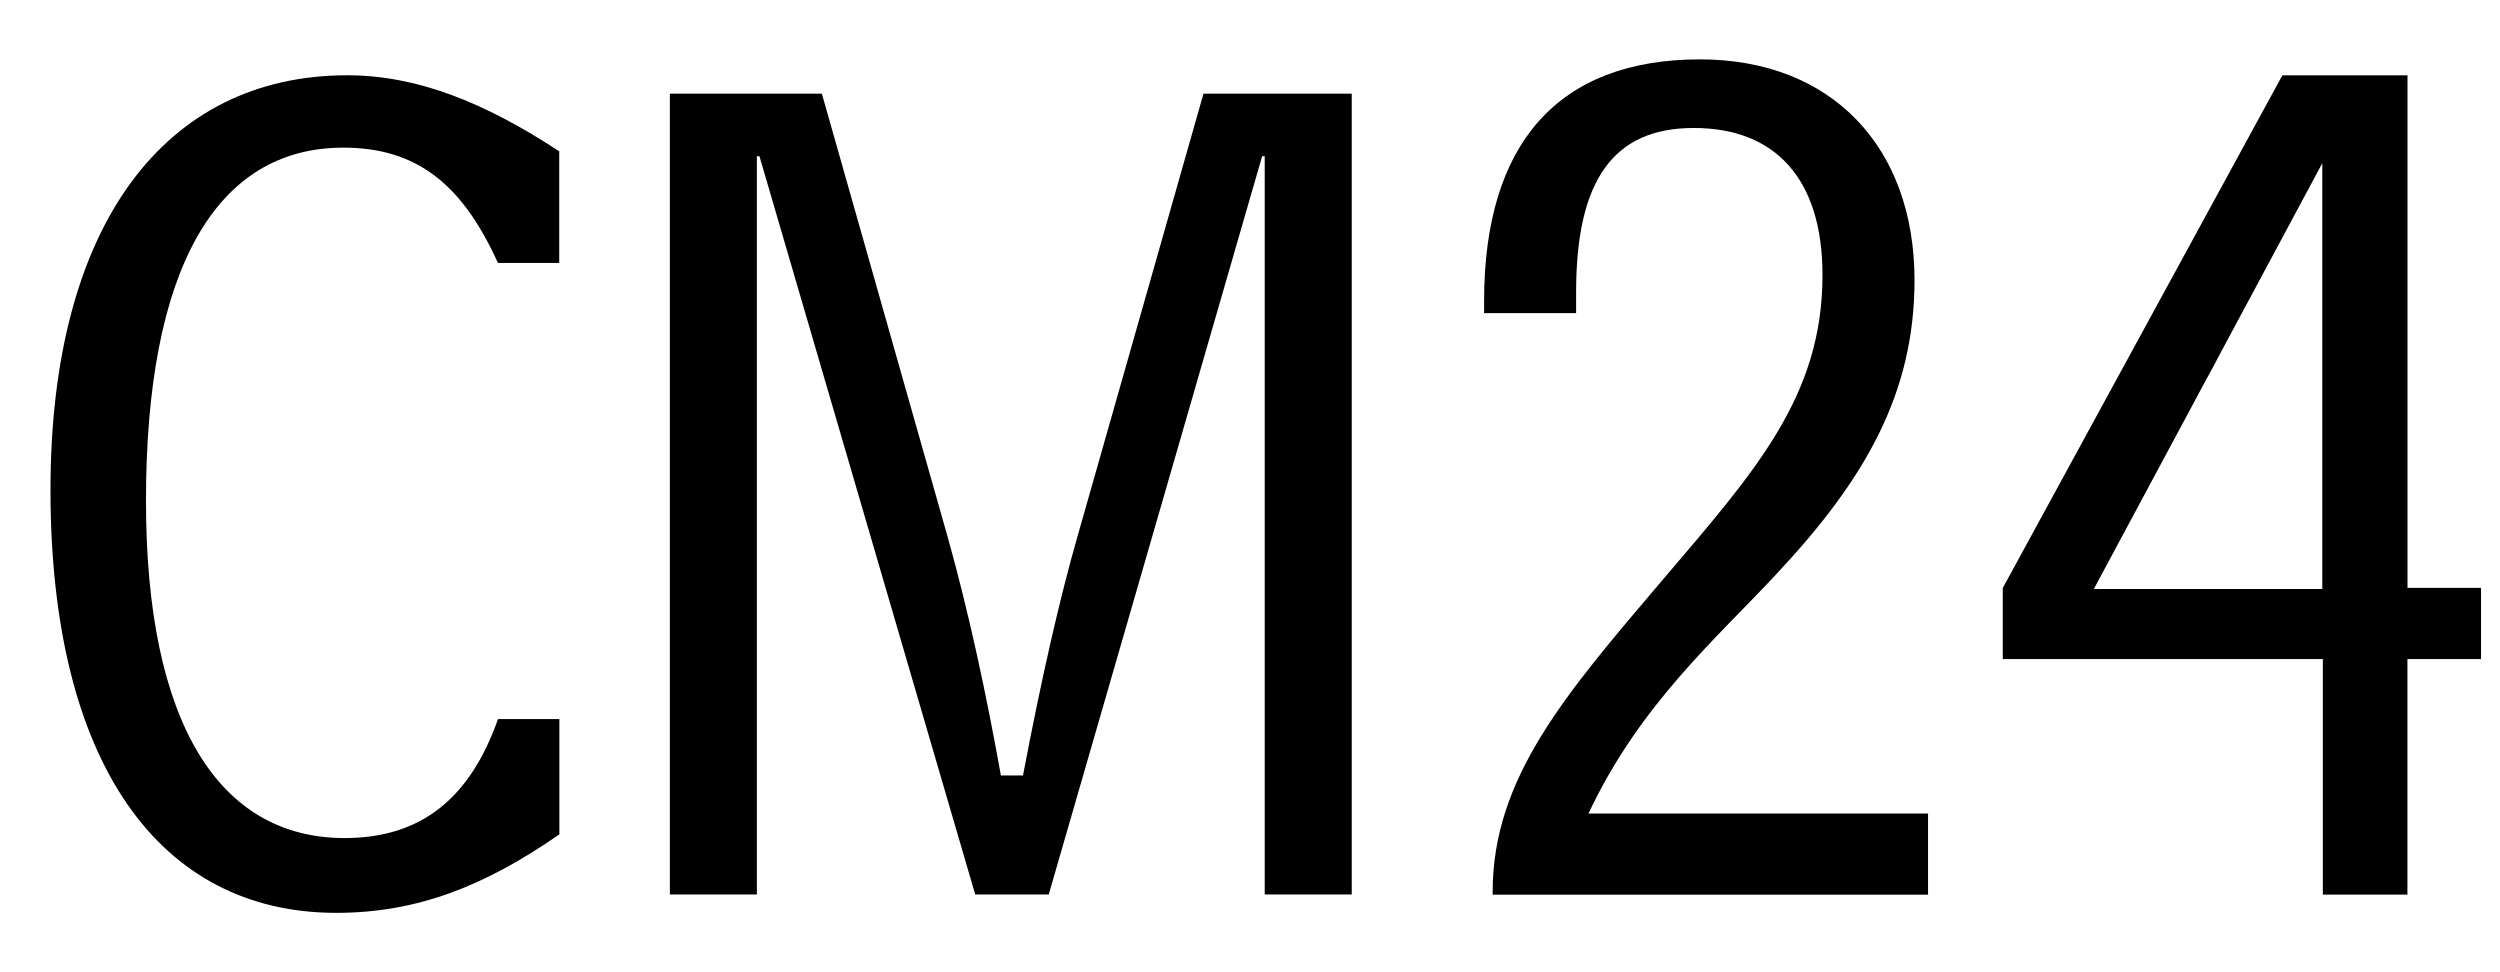
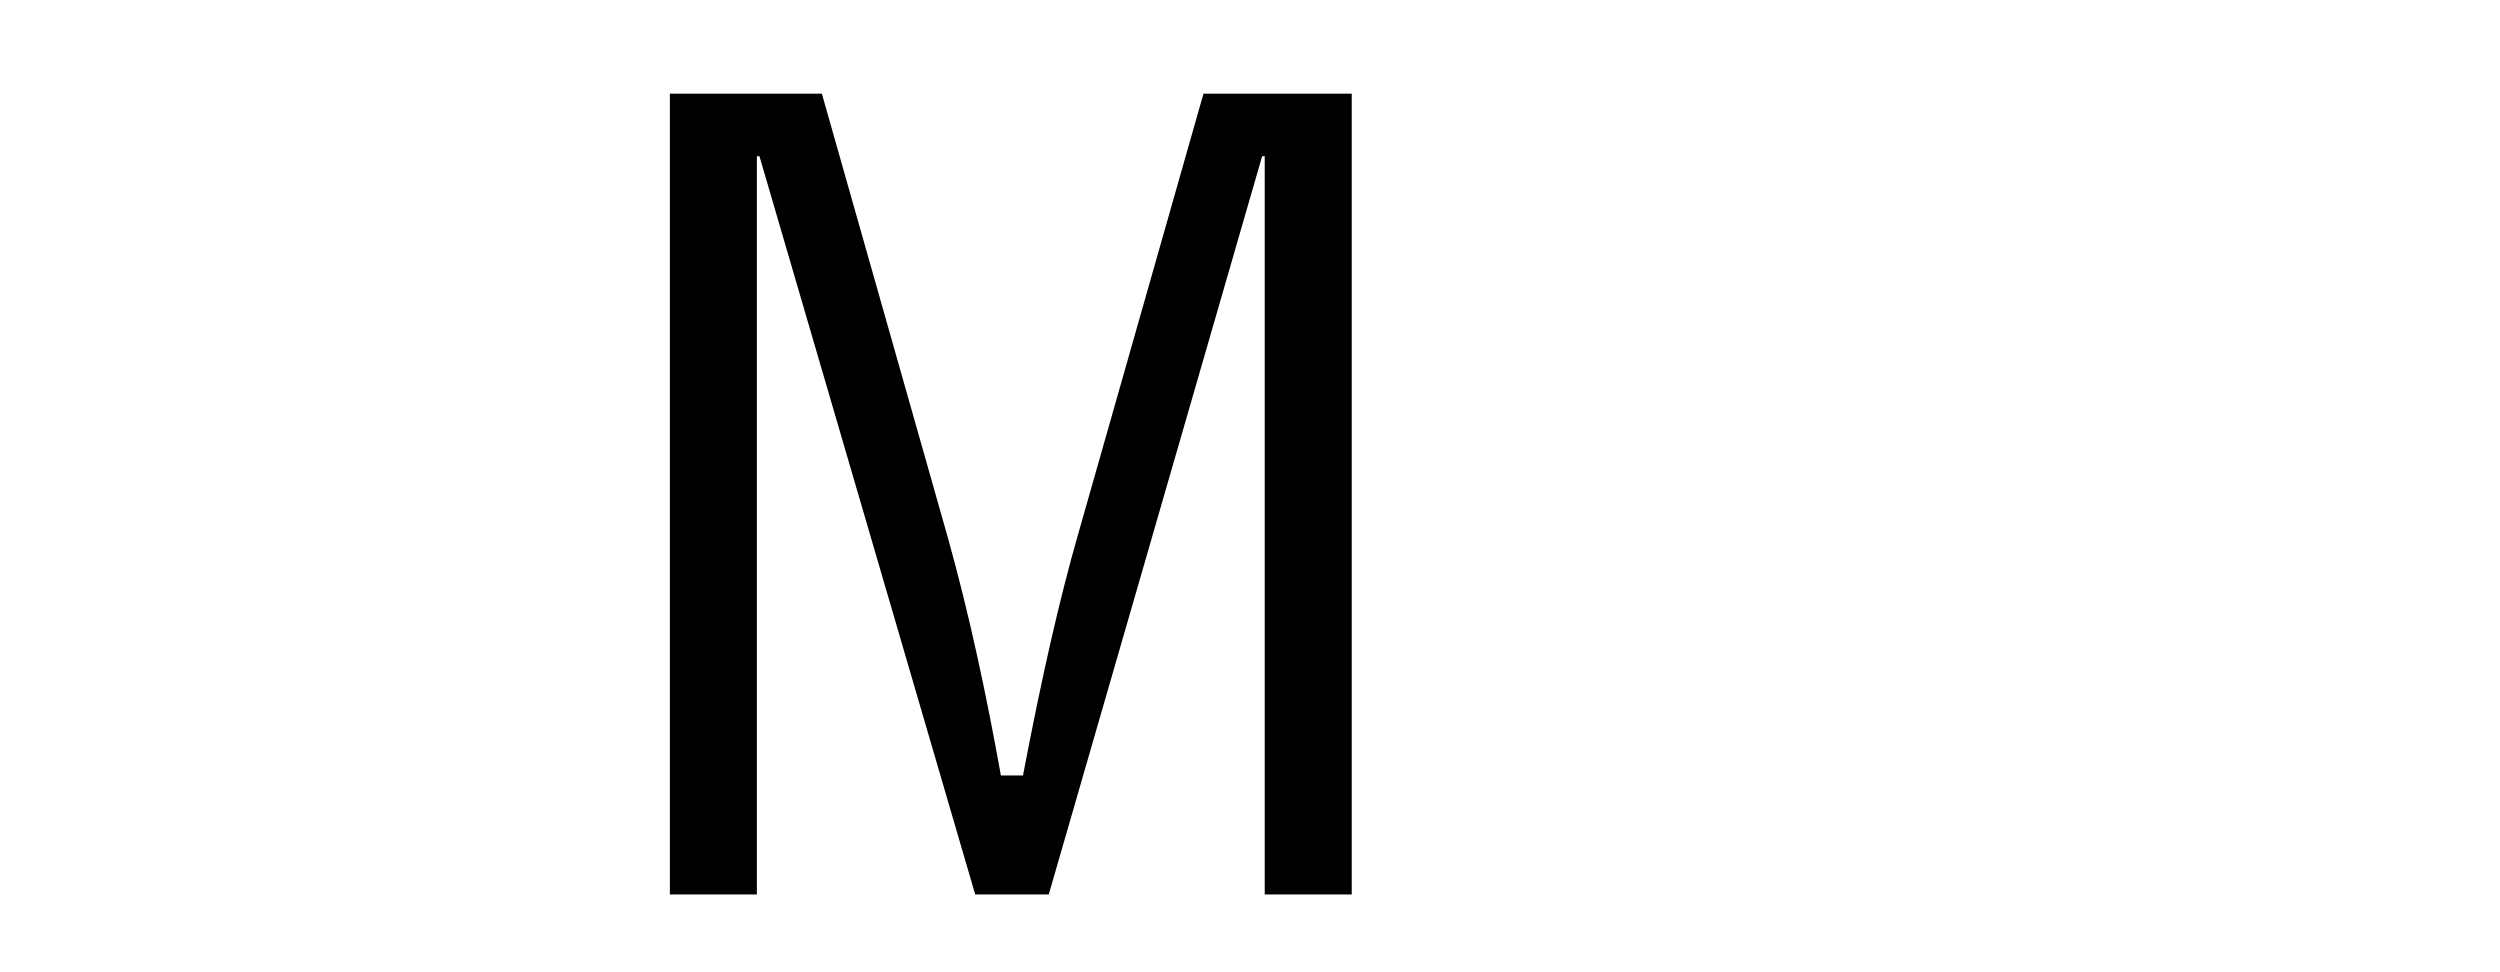
<svg xmlns="http://www.w3.org/2000/svg" width="36" height="14" viewBox="0 0 36 14" fill="none">
-   <path d="M0.727 7.053C0.727 10.992 2.298 13.145 4.841 13.145C5.989 13.145 6.96 12.774 8.055 12.015V10.355H7.171C6.766 11.503 6.059 12.068 4.962 12.068C3.161 12.068 2.102 10.426 2.102 7.212C2.102 3.874 3.108 2.126 4.945 2.126C6.004 2.126 6.658 2.656 7.17 3.786H8.053V2.179C6.976 1.473 6.005 1.084 4.998 1.084C2.388 1.085 0.727 3.221 0.727 7.053Z" fill="black" />
  <path d="M15.526 7.689C15.261 8.607 14.996 9.774 14.731 11.167H14.413C14.201 9.984 13.954 8.836 13.654 7.759L11.835 1.349H9.646V12.88H10.899V2.249H10.936L14.043 12.88H15.102L18.175 2.249H18.212V12.88H19.465V1.349H17.33L15.526 7.689Z" fill="black" />
-   <path d="M31.999 5.038L33.441 2.35V8.482H30.151L31.759 5.485C31.842 5.335 31.922 5.186 31.999 5.038ZM34.668 8.465V1.085H32.866L28.84 8.467V9.491H33.449V12.882H34.667V9.491H35.727V8.465H34.668Z" fill="black" />
-   <path d="M22.874 11.715C23.616 10.139 24.709 9.204 25.592 8.254C26.846 6.912 27.569 5.677 27.569 4.034C27.569 2.127 26.386 0.855 24.479 0.855C22.431 0.855 21.371 2.074 21.371 4.334V4.509H22.696V4.209C22.696 2.602 23.226 1.843 24.39 1.843C25.573 1.843 26.244 2.585 26.244 3.962C26.244 5.71 25.273 6.787 23.948 8.343C22.536 10.003 21.494 11.204 21.494 12.846V12.883H27.764V11.715H22.874Z" fill="black" />
</svg>